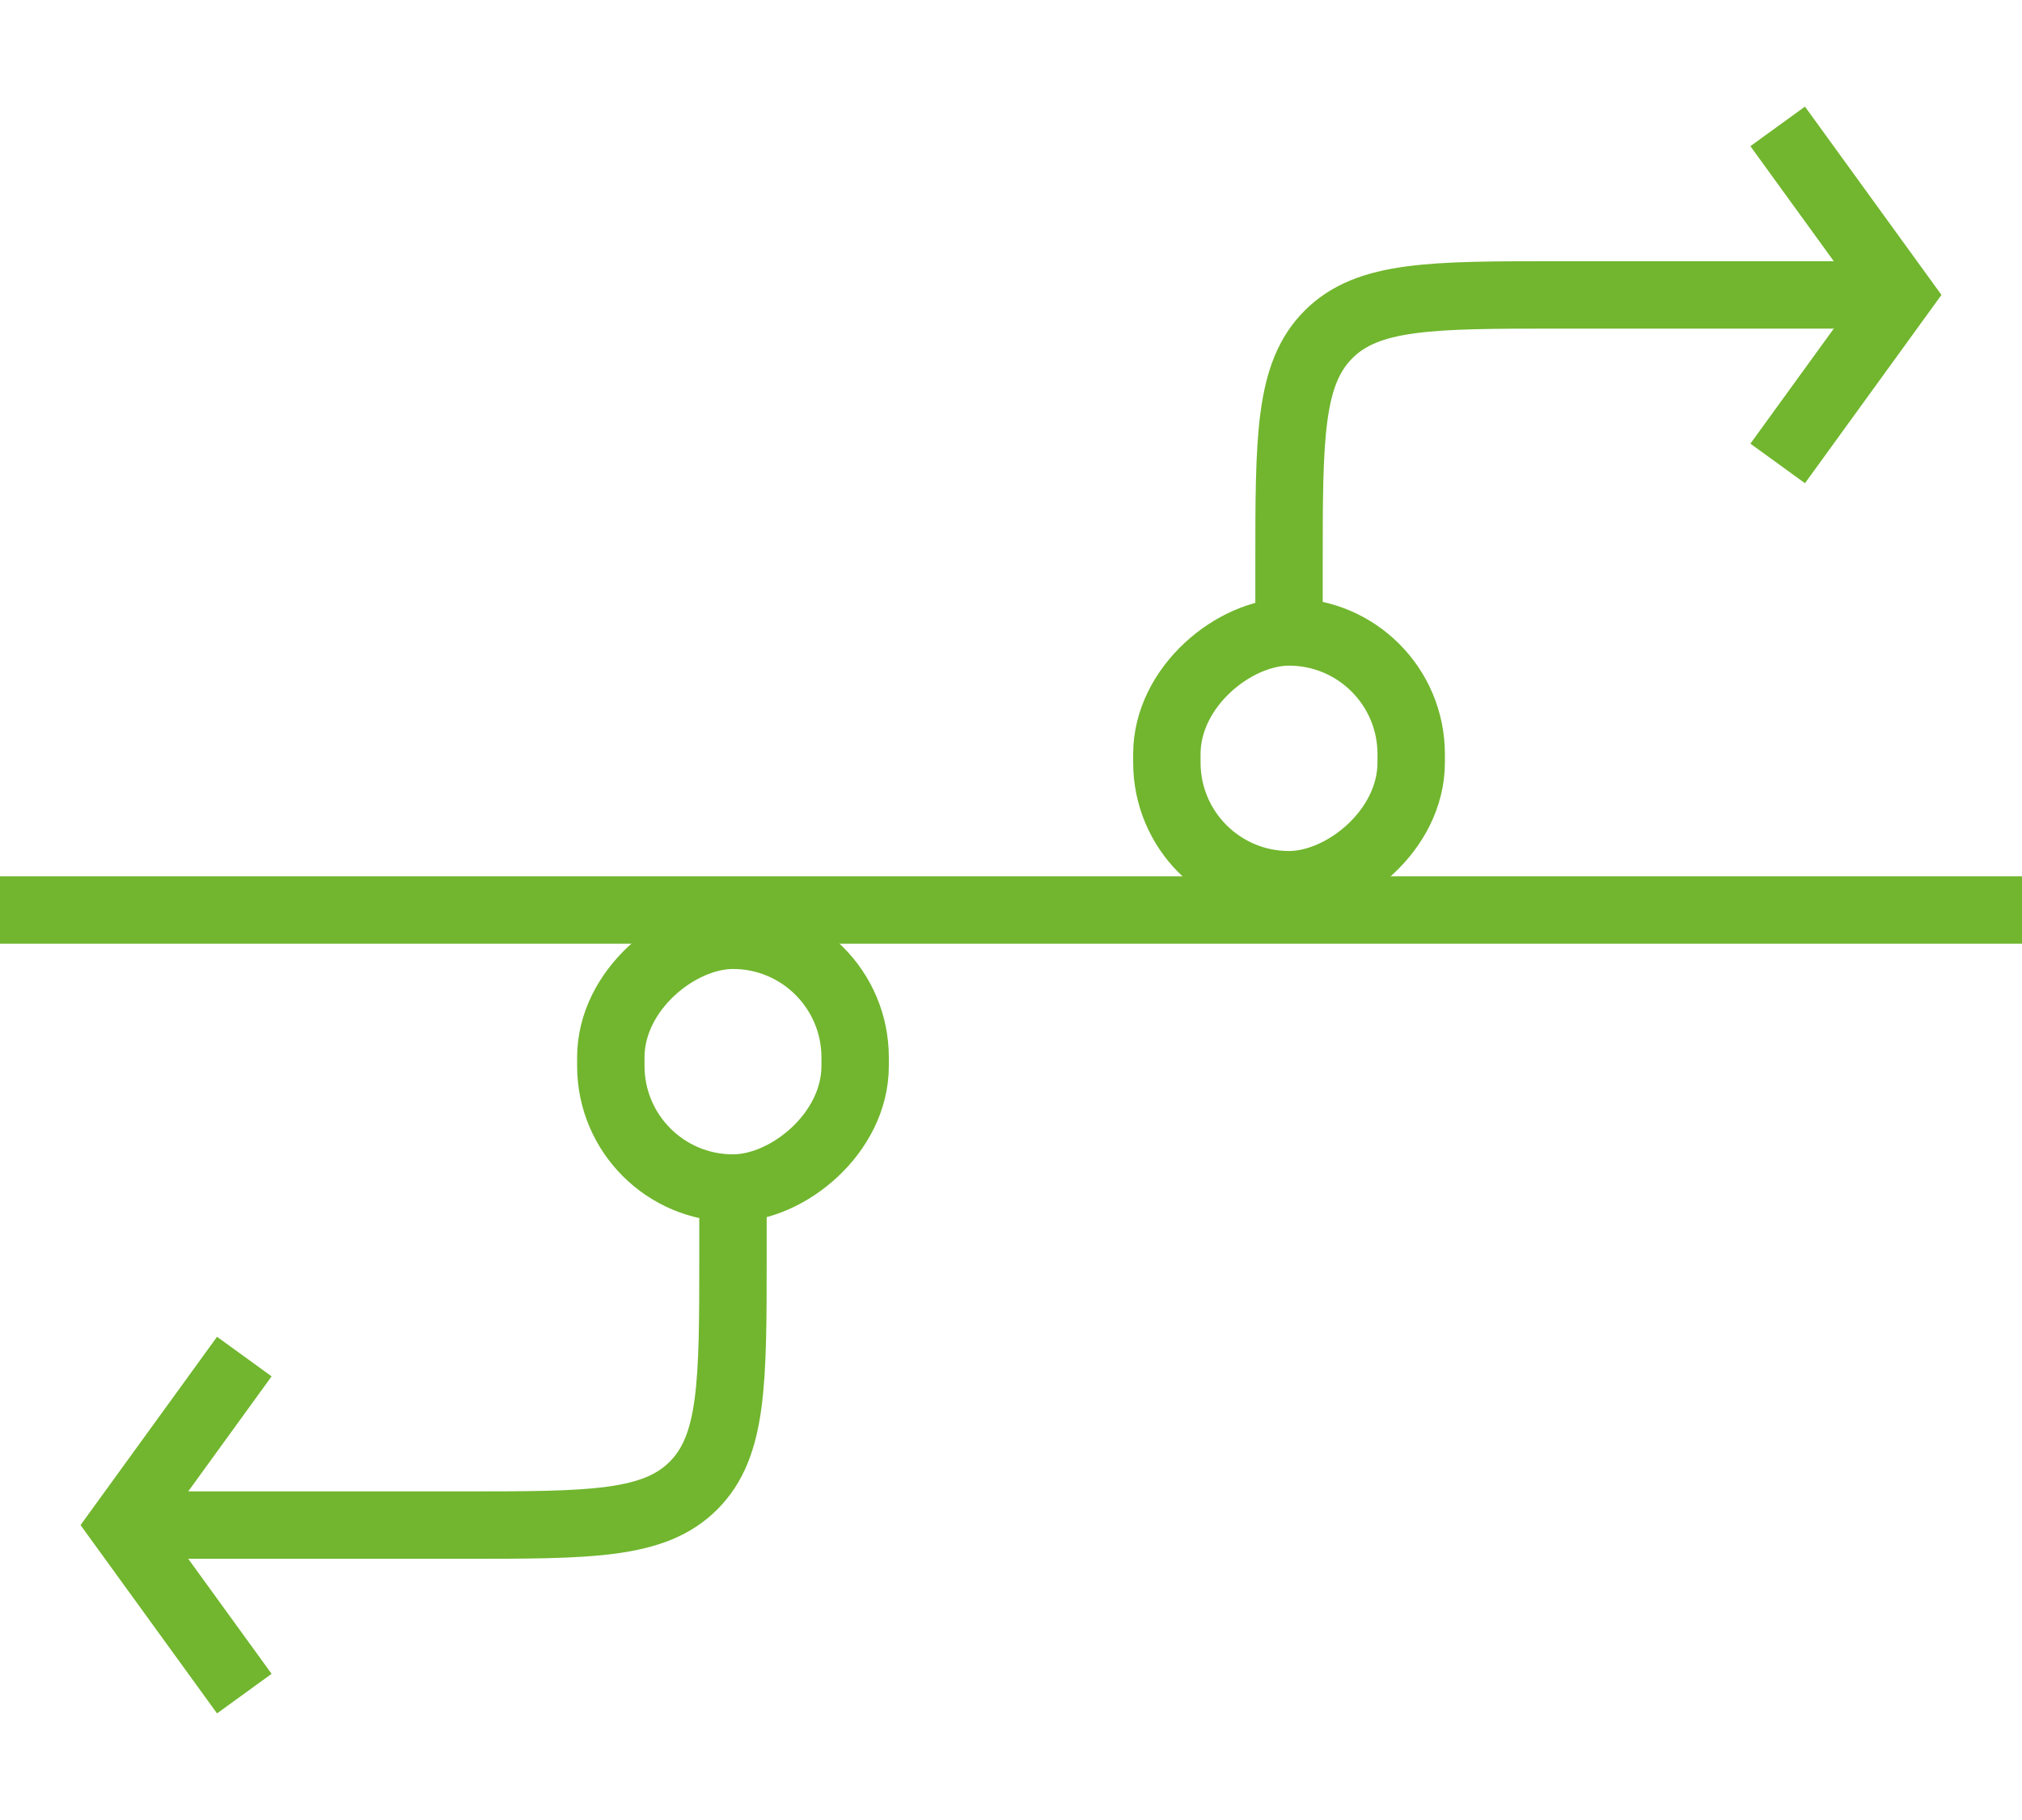
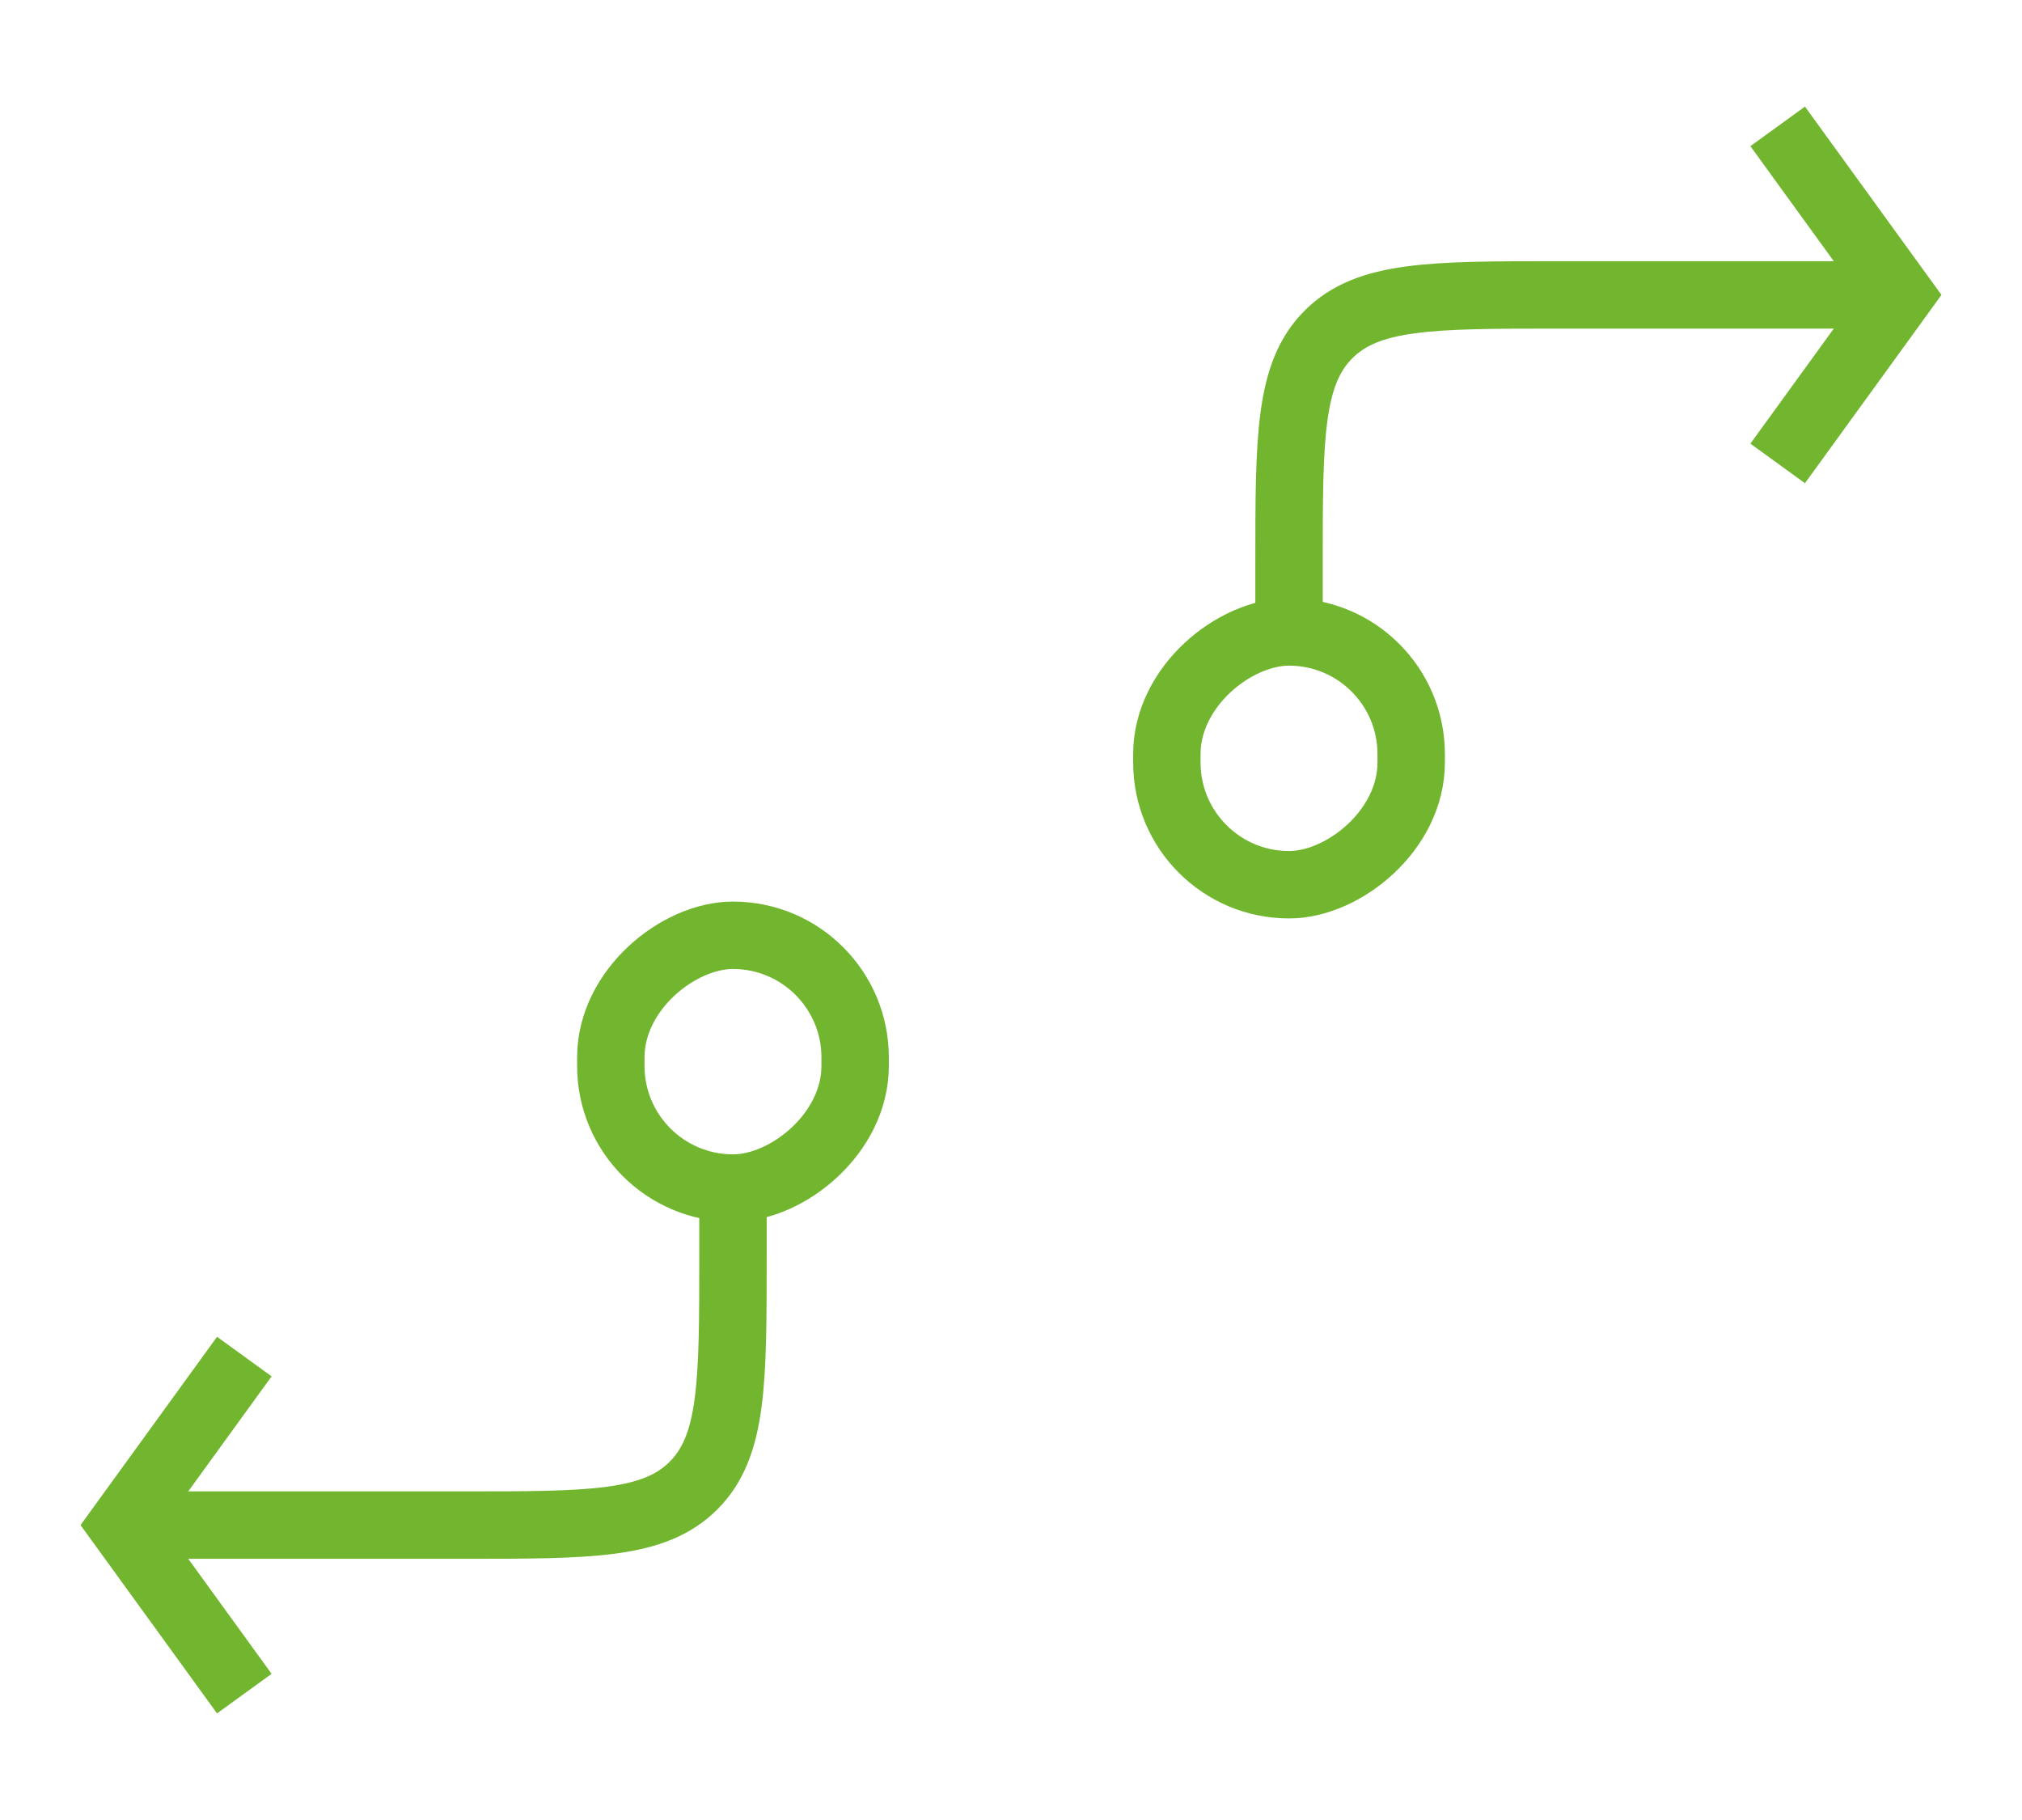
<svg xmlns="http://www.w3.org/2000/svg" width="60" height="54" viewBox="0 0 60 54" fill="none">
-   <rect y="26" width="60" height="2" fill="#71B62E" />
  <rect x="41.875" y="18.75" width="7.5" height="7.25" rx="3.625" transform="rotate(90 41.875 18.75)" stroke="#71B62E" stroke-width="2" />
  <path d="M52.75 3.75L56.375 8.75L52.75 13.75" stroke="#71B62E" stroke-width="2" />
  <path d="M56.375 8.75H46.25C42.479 8.75 40.593 8.75 39.422 9.922C38.25 11.093 38.25 12.979 38.25 16.75V18.75" stroke="#71B62E" stroke-width="2" />
  <rect x="18.125" y="35.25" width="7.5" height="7.25" rx="3.625" transform="rotate(-90 18.125 35.25)" stroke="#71B62E" stroke-width="2" />
  <path d="M7.25 50.25L3.625 45.25L7.25 40.25" stroke="#71B62E" stroke-width="2" />
  <path d="M3.625 45.25H13.75C17.521 45.25 19.407 45.25 20.578 44.078C21.75 42.907 21.75 41.021 21.75 37.25V35.25" stroke="#71B62E" stroke-width="2" />
</svg>